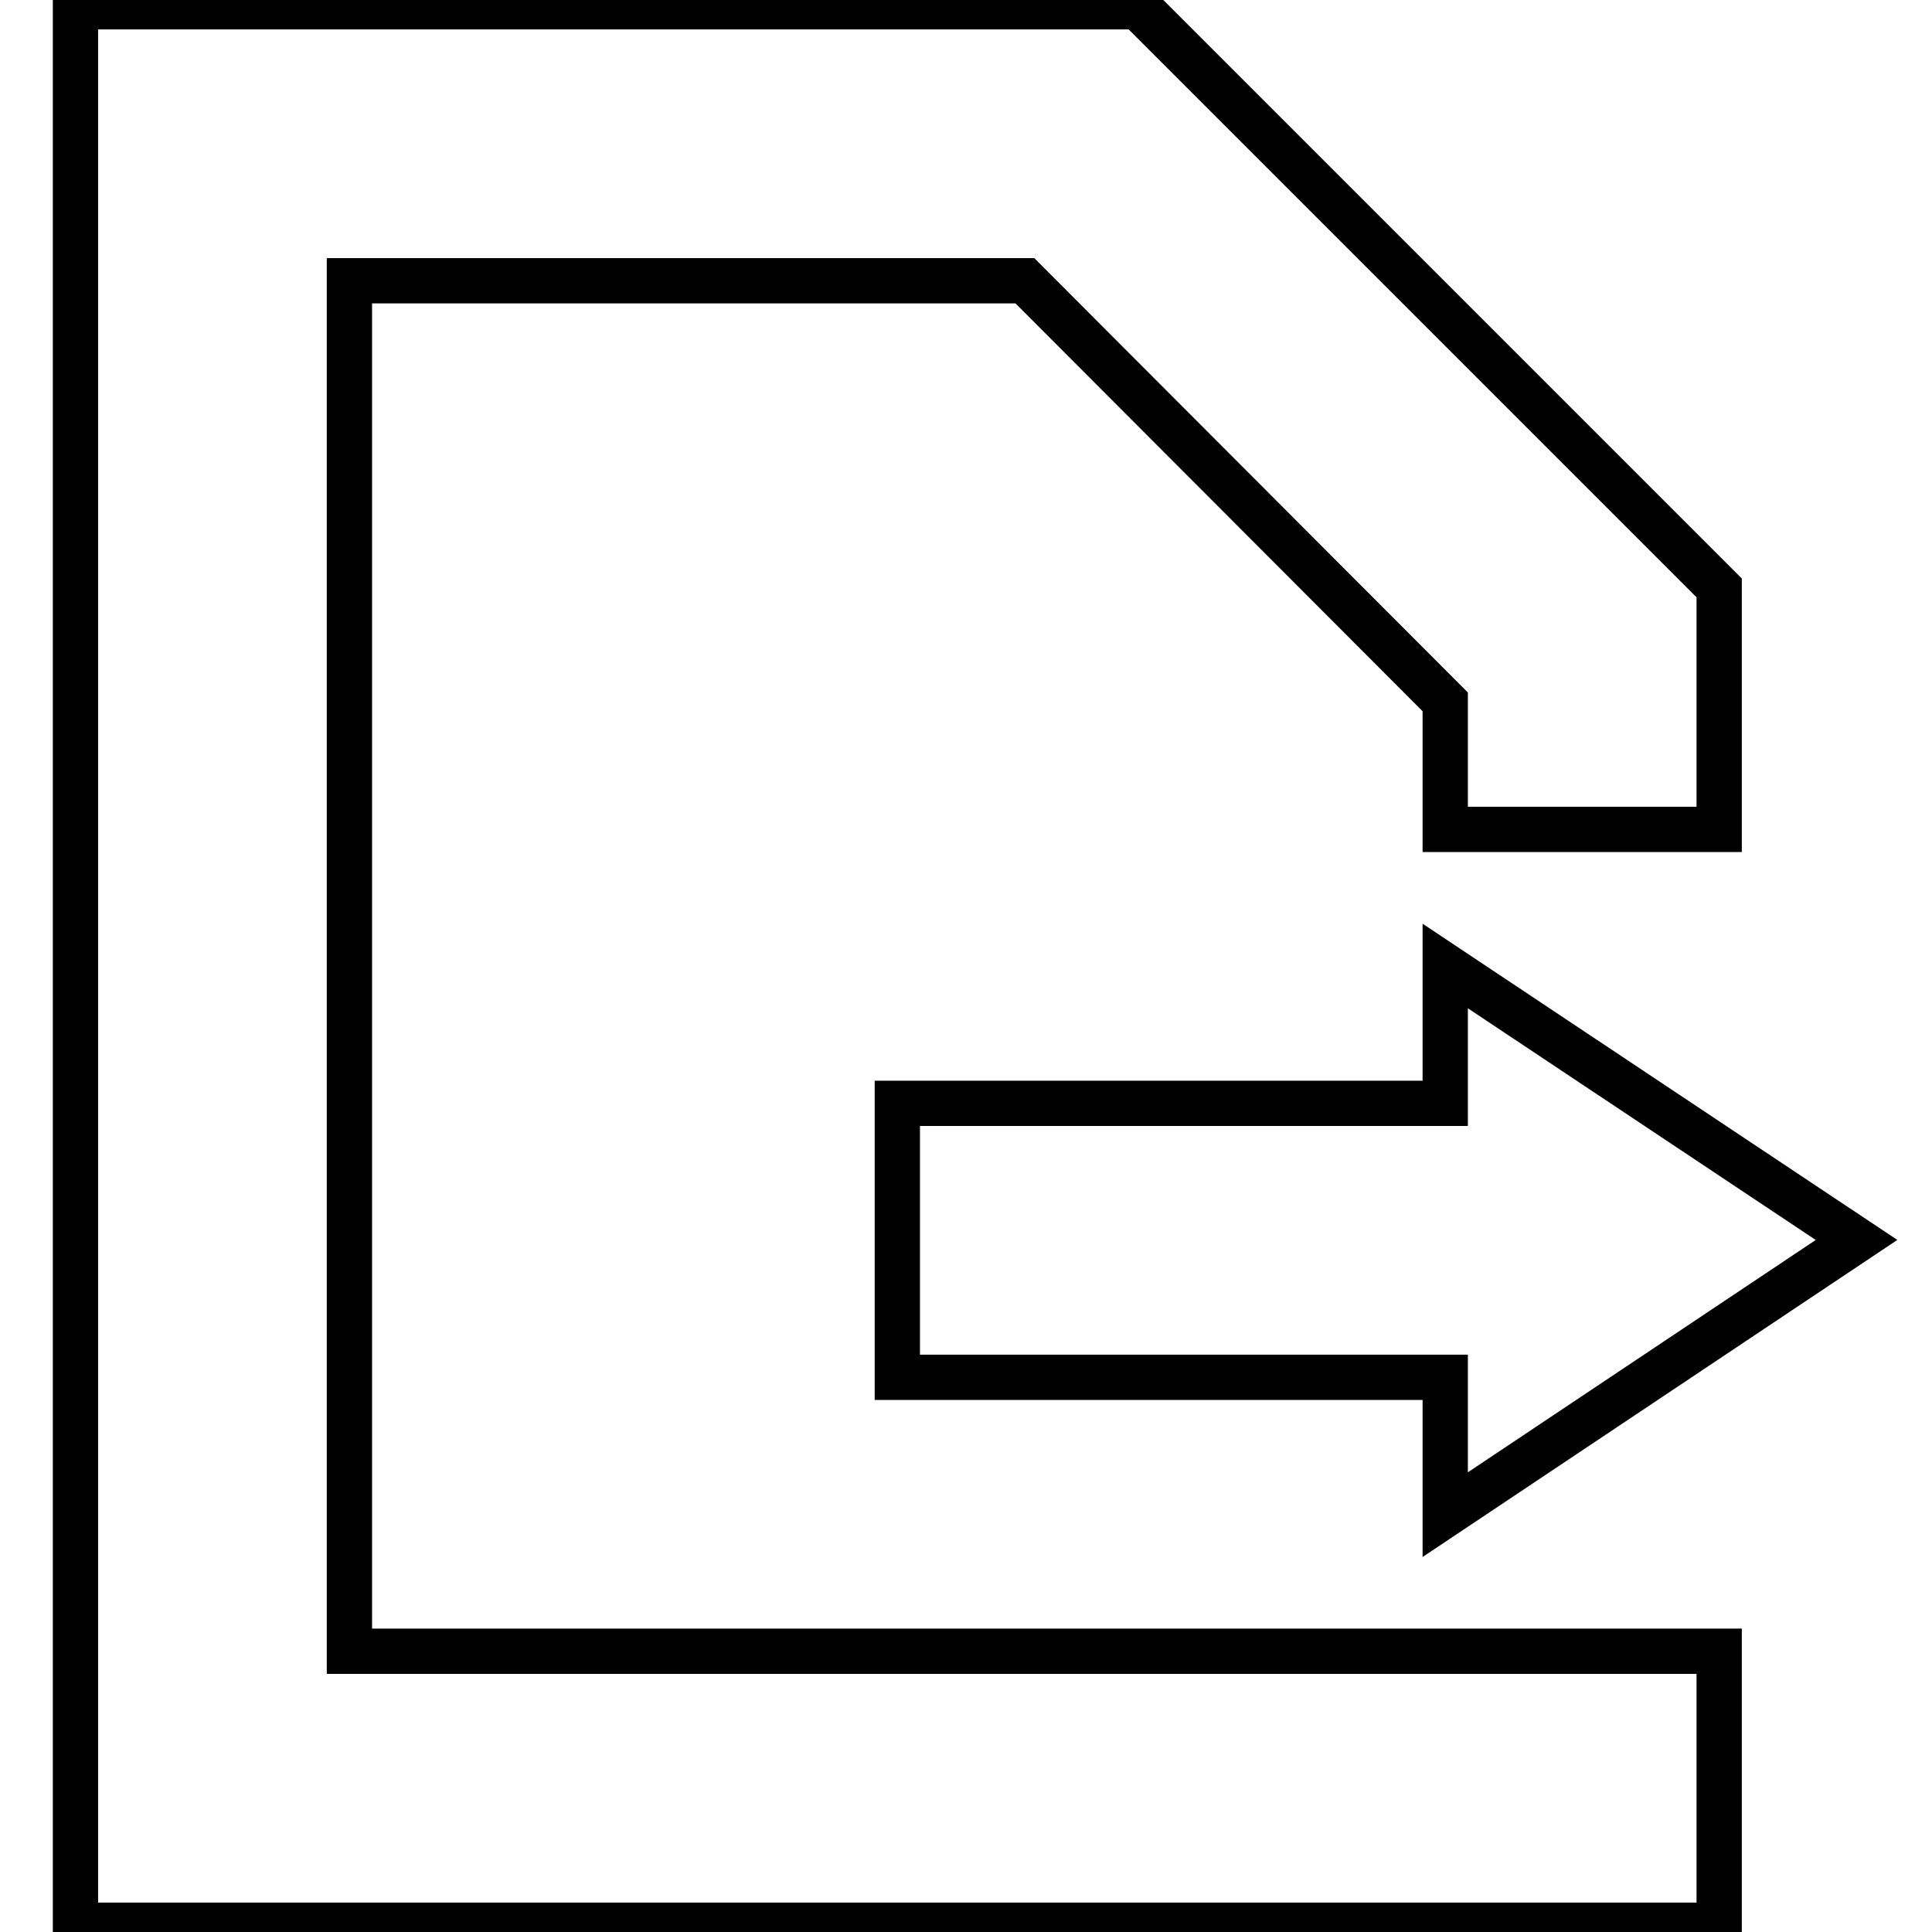
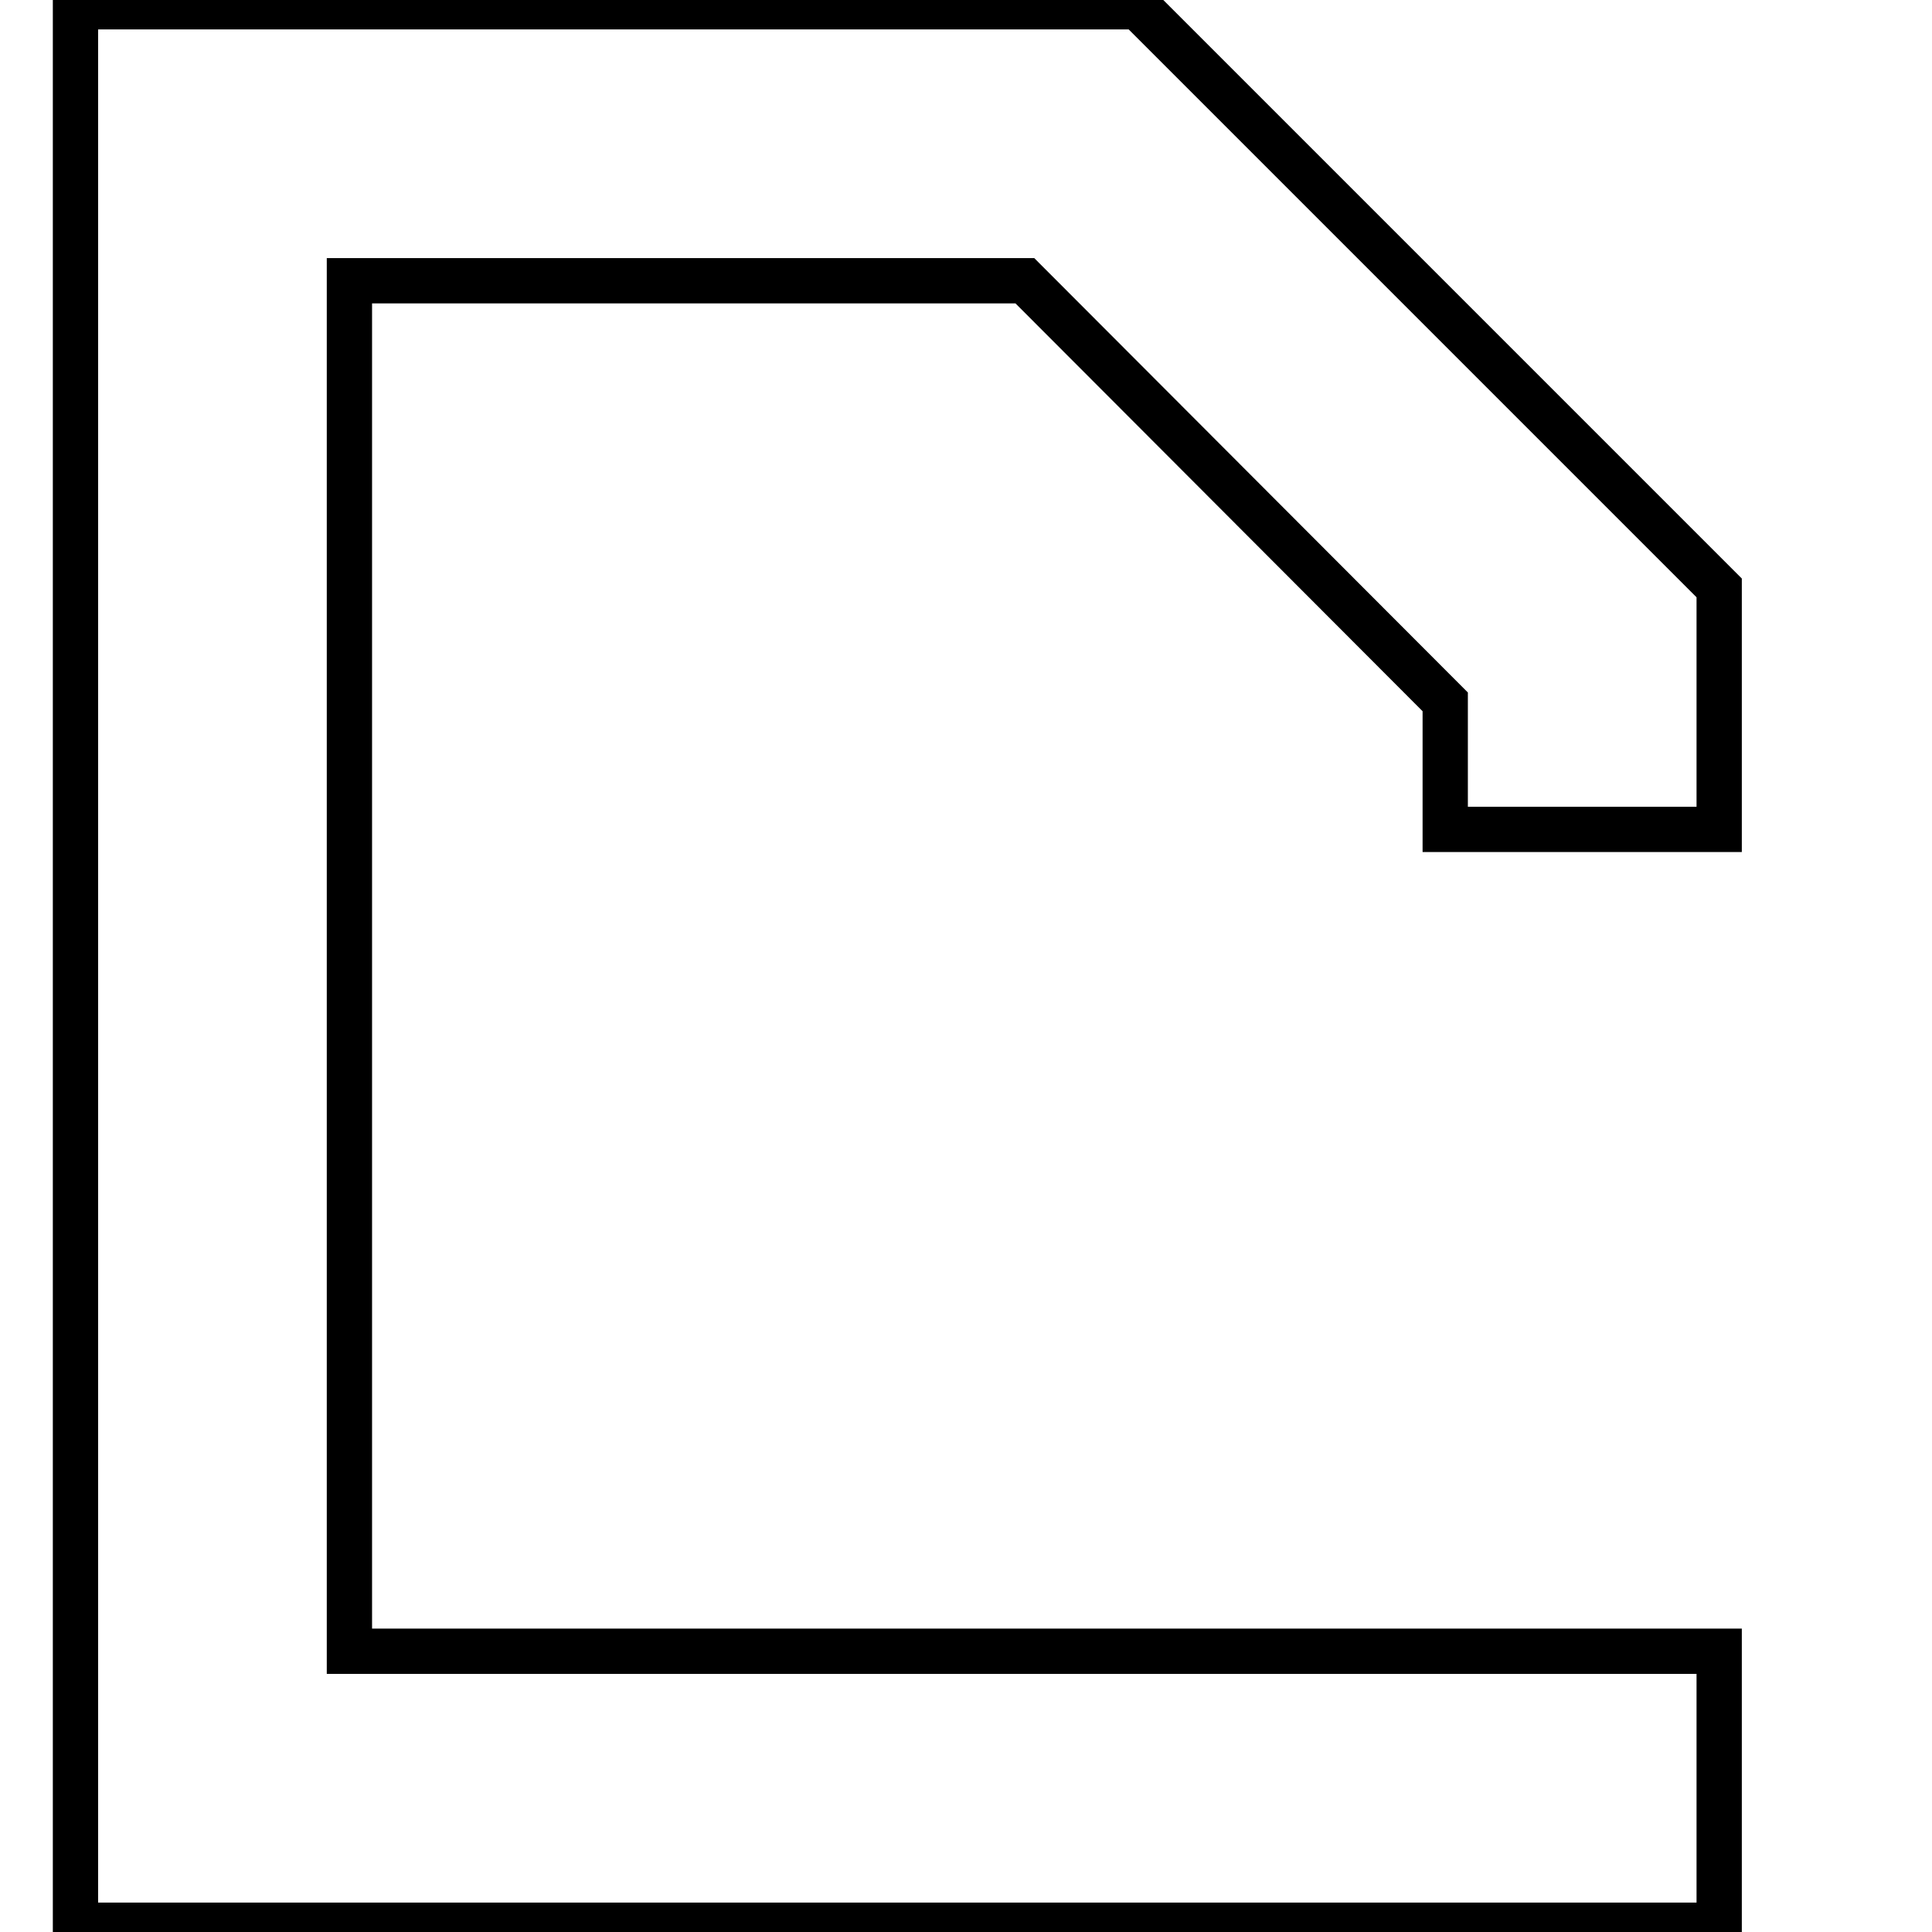
<svg xmlns="http://www.w3.org/2000/svg" version="1.1" x="0px" y="0px" viewBox="0 0 256 256" enable-background="new 0 0 256 256" xml:space="preserve">
  <g>
    <path stroke-width="6" fill-opacity="0" stroke="#000000" d="M46.3,37.2h89.5L191.5,93v16.9h36.3v-32l-77-77H10v254.2h217.8v-36.3H46.3V37.2z" />
-     <path stroke-width="6" fill-opacity="0" stroke="#000000" d="M246,164.3L191.5,128v18.2h-72.6v36.3h72.6v18.2L246,164.3L246,164.3z" />
  </g>
</svg>